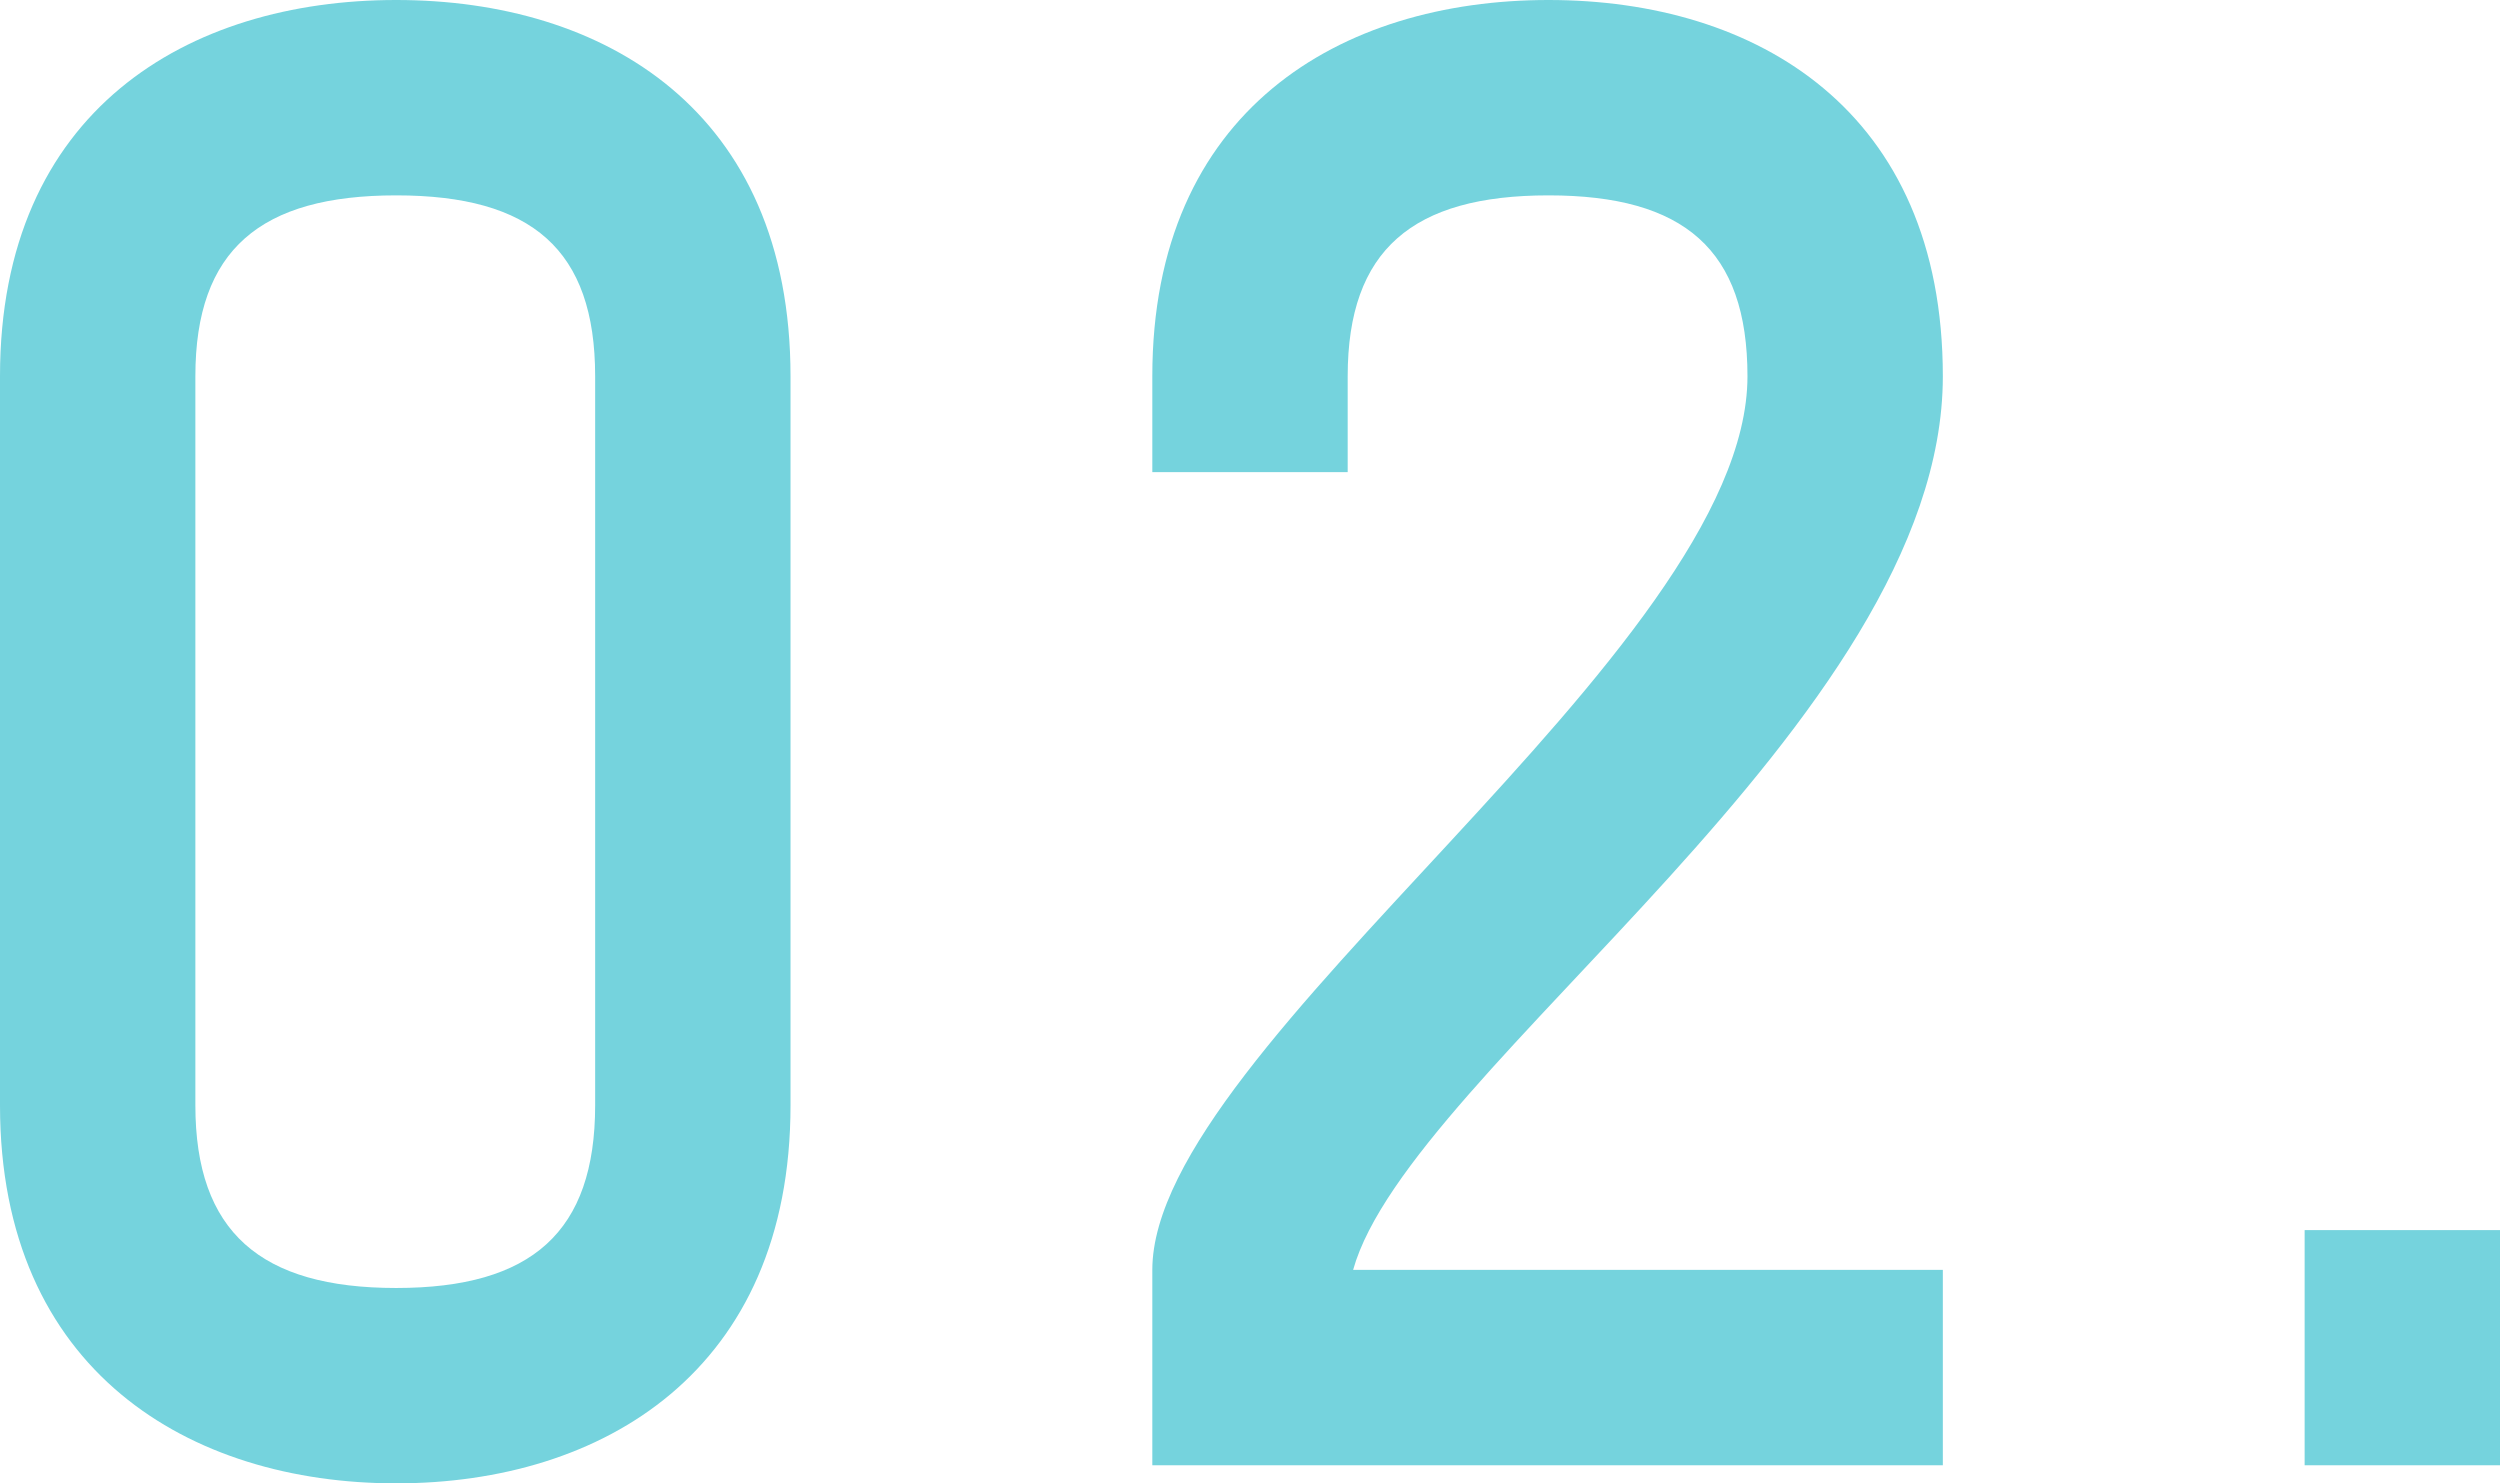
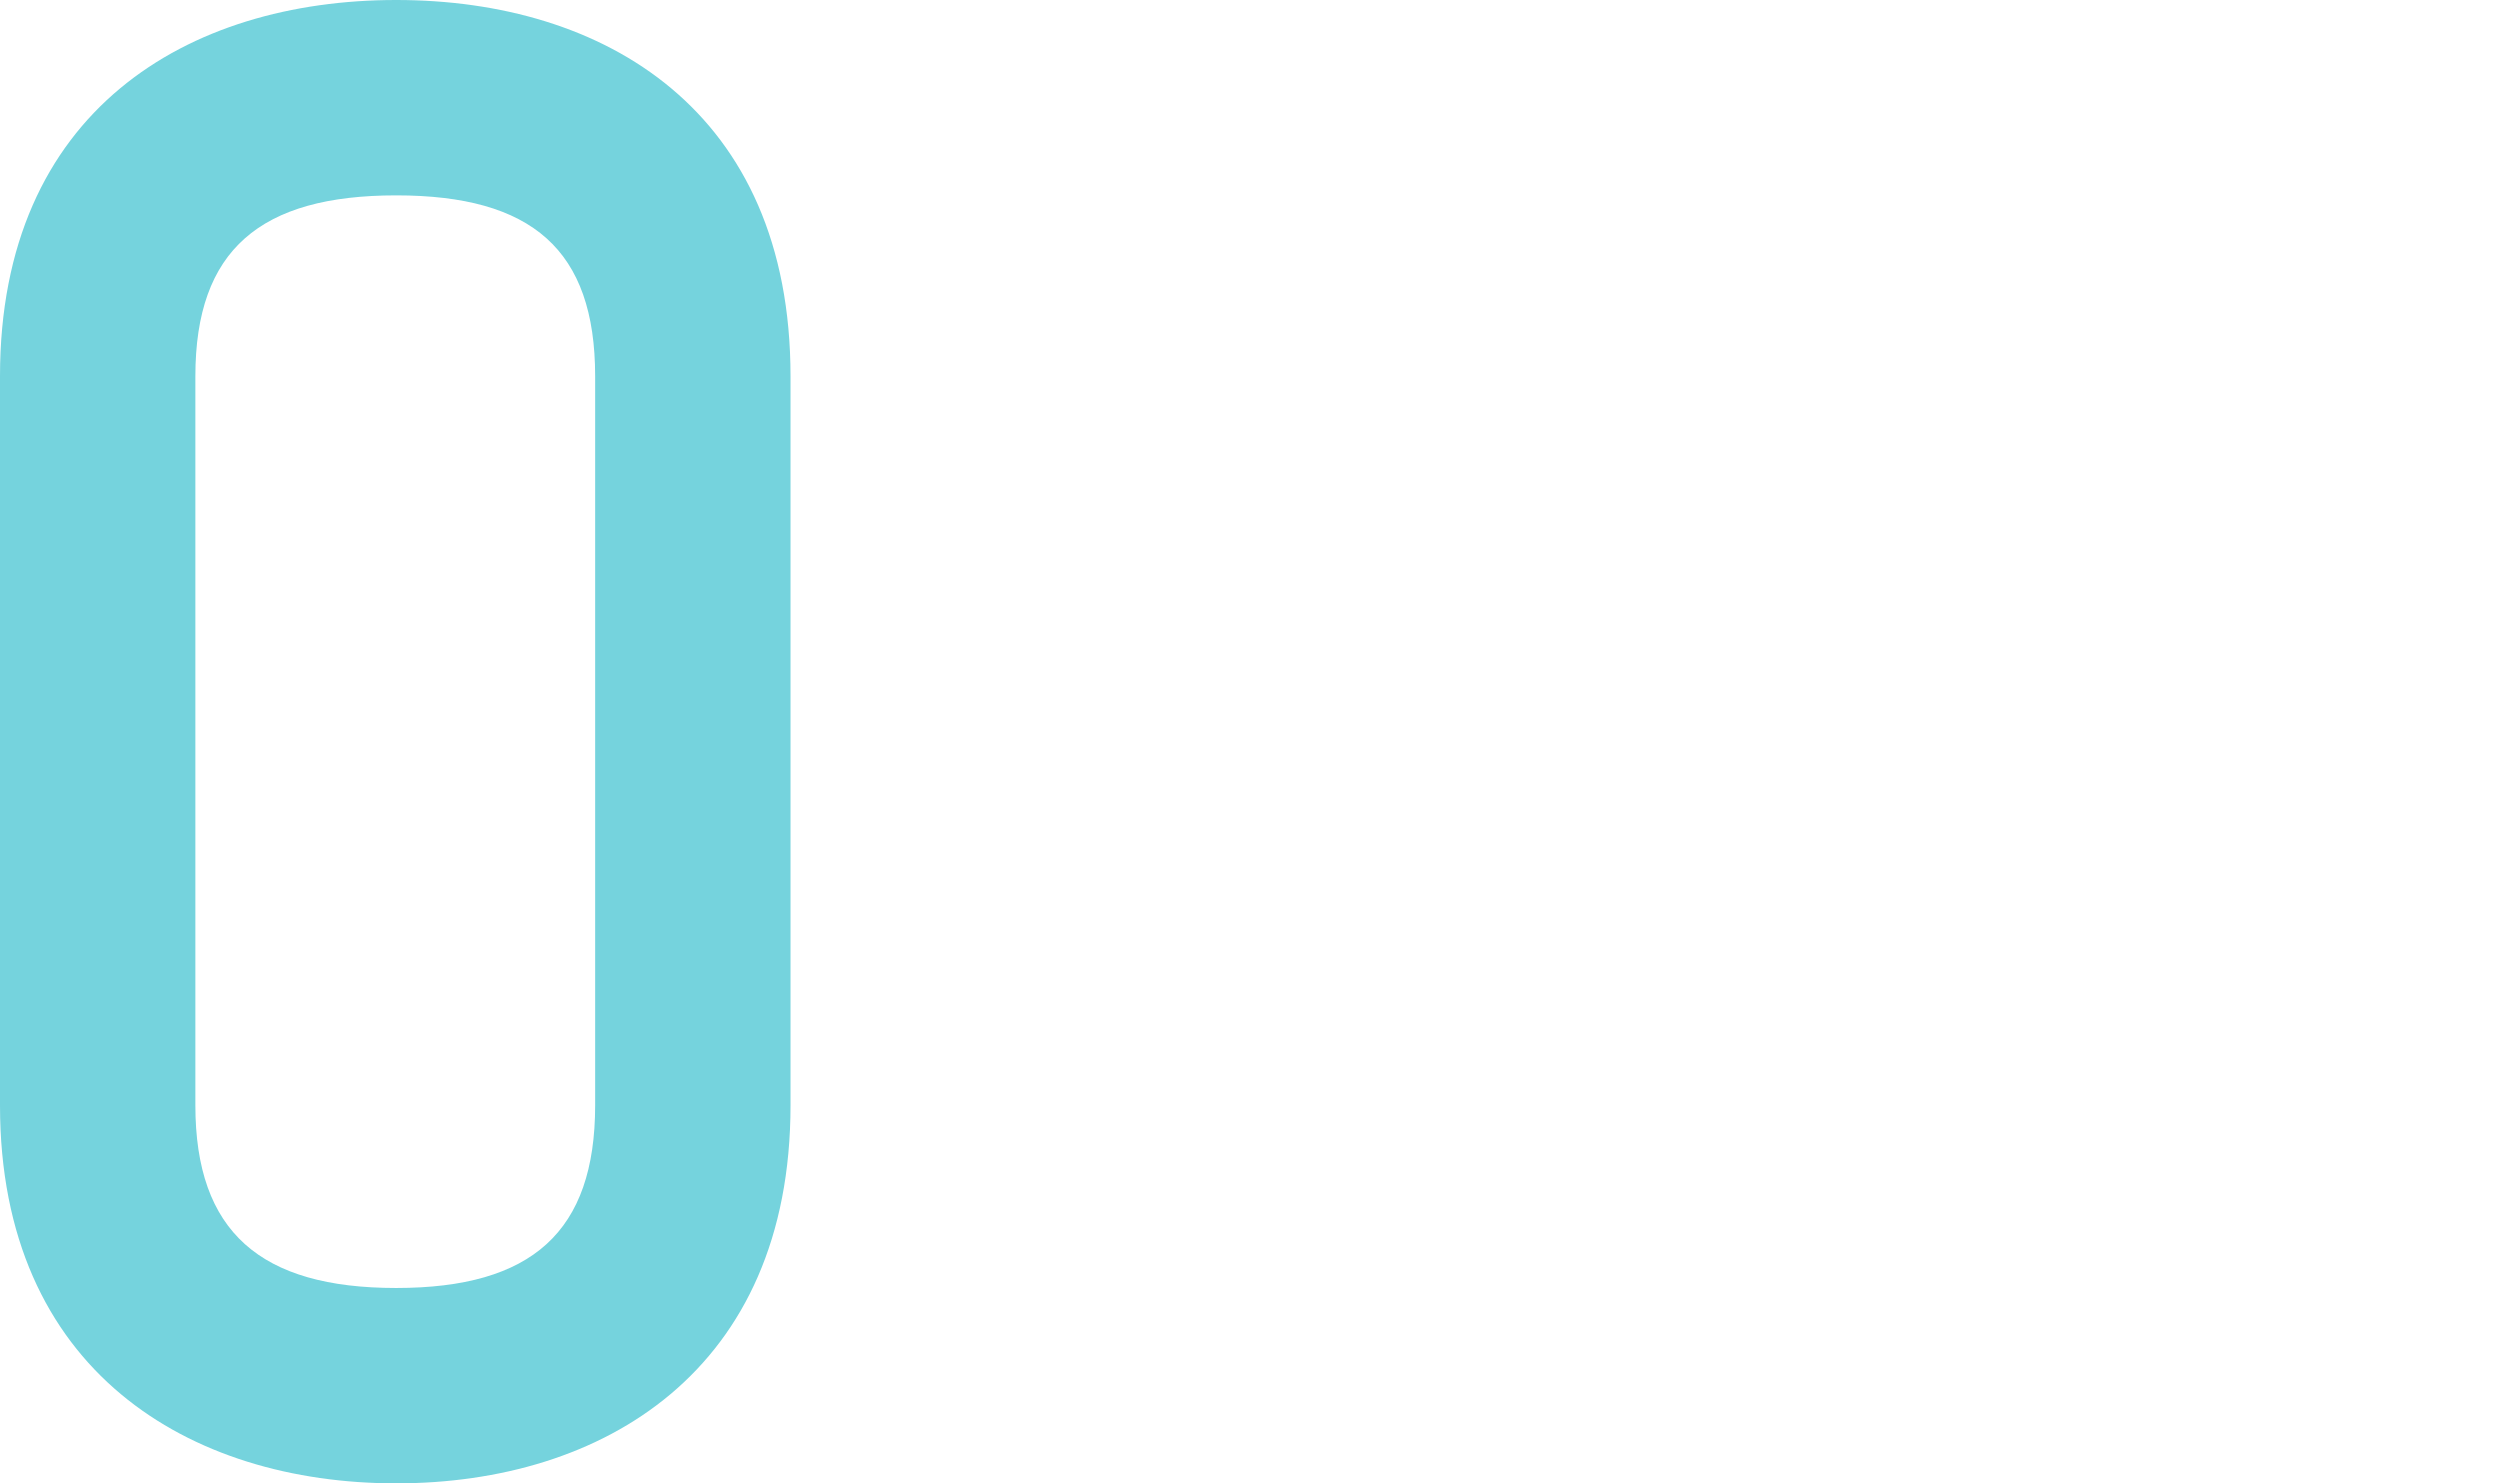
<svg xmlns="http://www.w3.org/2000/svg" viewBox="0 0 193.48 114.8" width="193.48" height="114.8">
  <defs>
    <style>.d{fill:#75d3dd;}</style>
  </defs>
  <g id="a" />
  <g id="b">
    <g id="c">
      <g>
        <path class="d" d="M61.18,29.12v56.42c0,20.58-14.56,29.26-30.52,29.26S0,106.12,0,85.54V29.12C0,8.54,14.56,0,30.66,0s30.52,8.54,30.52,29.12Zm-15.12,0c0-9.8-4.9-14-15.4-14s-15.54,4.2-15.54,14v56.42c0,9.8,5.04,14.14,15.54,14.14s15.4-4.34,15.4-14.14V29.12Z" />
-         <path class="d" d="M150.36,29.12c0,26.74-41.3,53.62-45.64,69.16h45.64v15.12h-61.18v-15.12c0-17.36,46.06-47.88,46.06-69.16,0-9.8-4.9-14-15.4-14s-15.54,4.2-15.54,14v7.42h-15.12v-7.42c0-20.58,14.56-29.12,30.66-29.12s30.52,8.54,30.52,29.12Z" />
-         <path class="d" d="M193.48,113.4h-15.12v-18.2h15.12v18.2Z" />
      </g>
    </g>
  </g>
</svg>